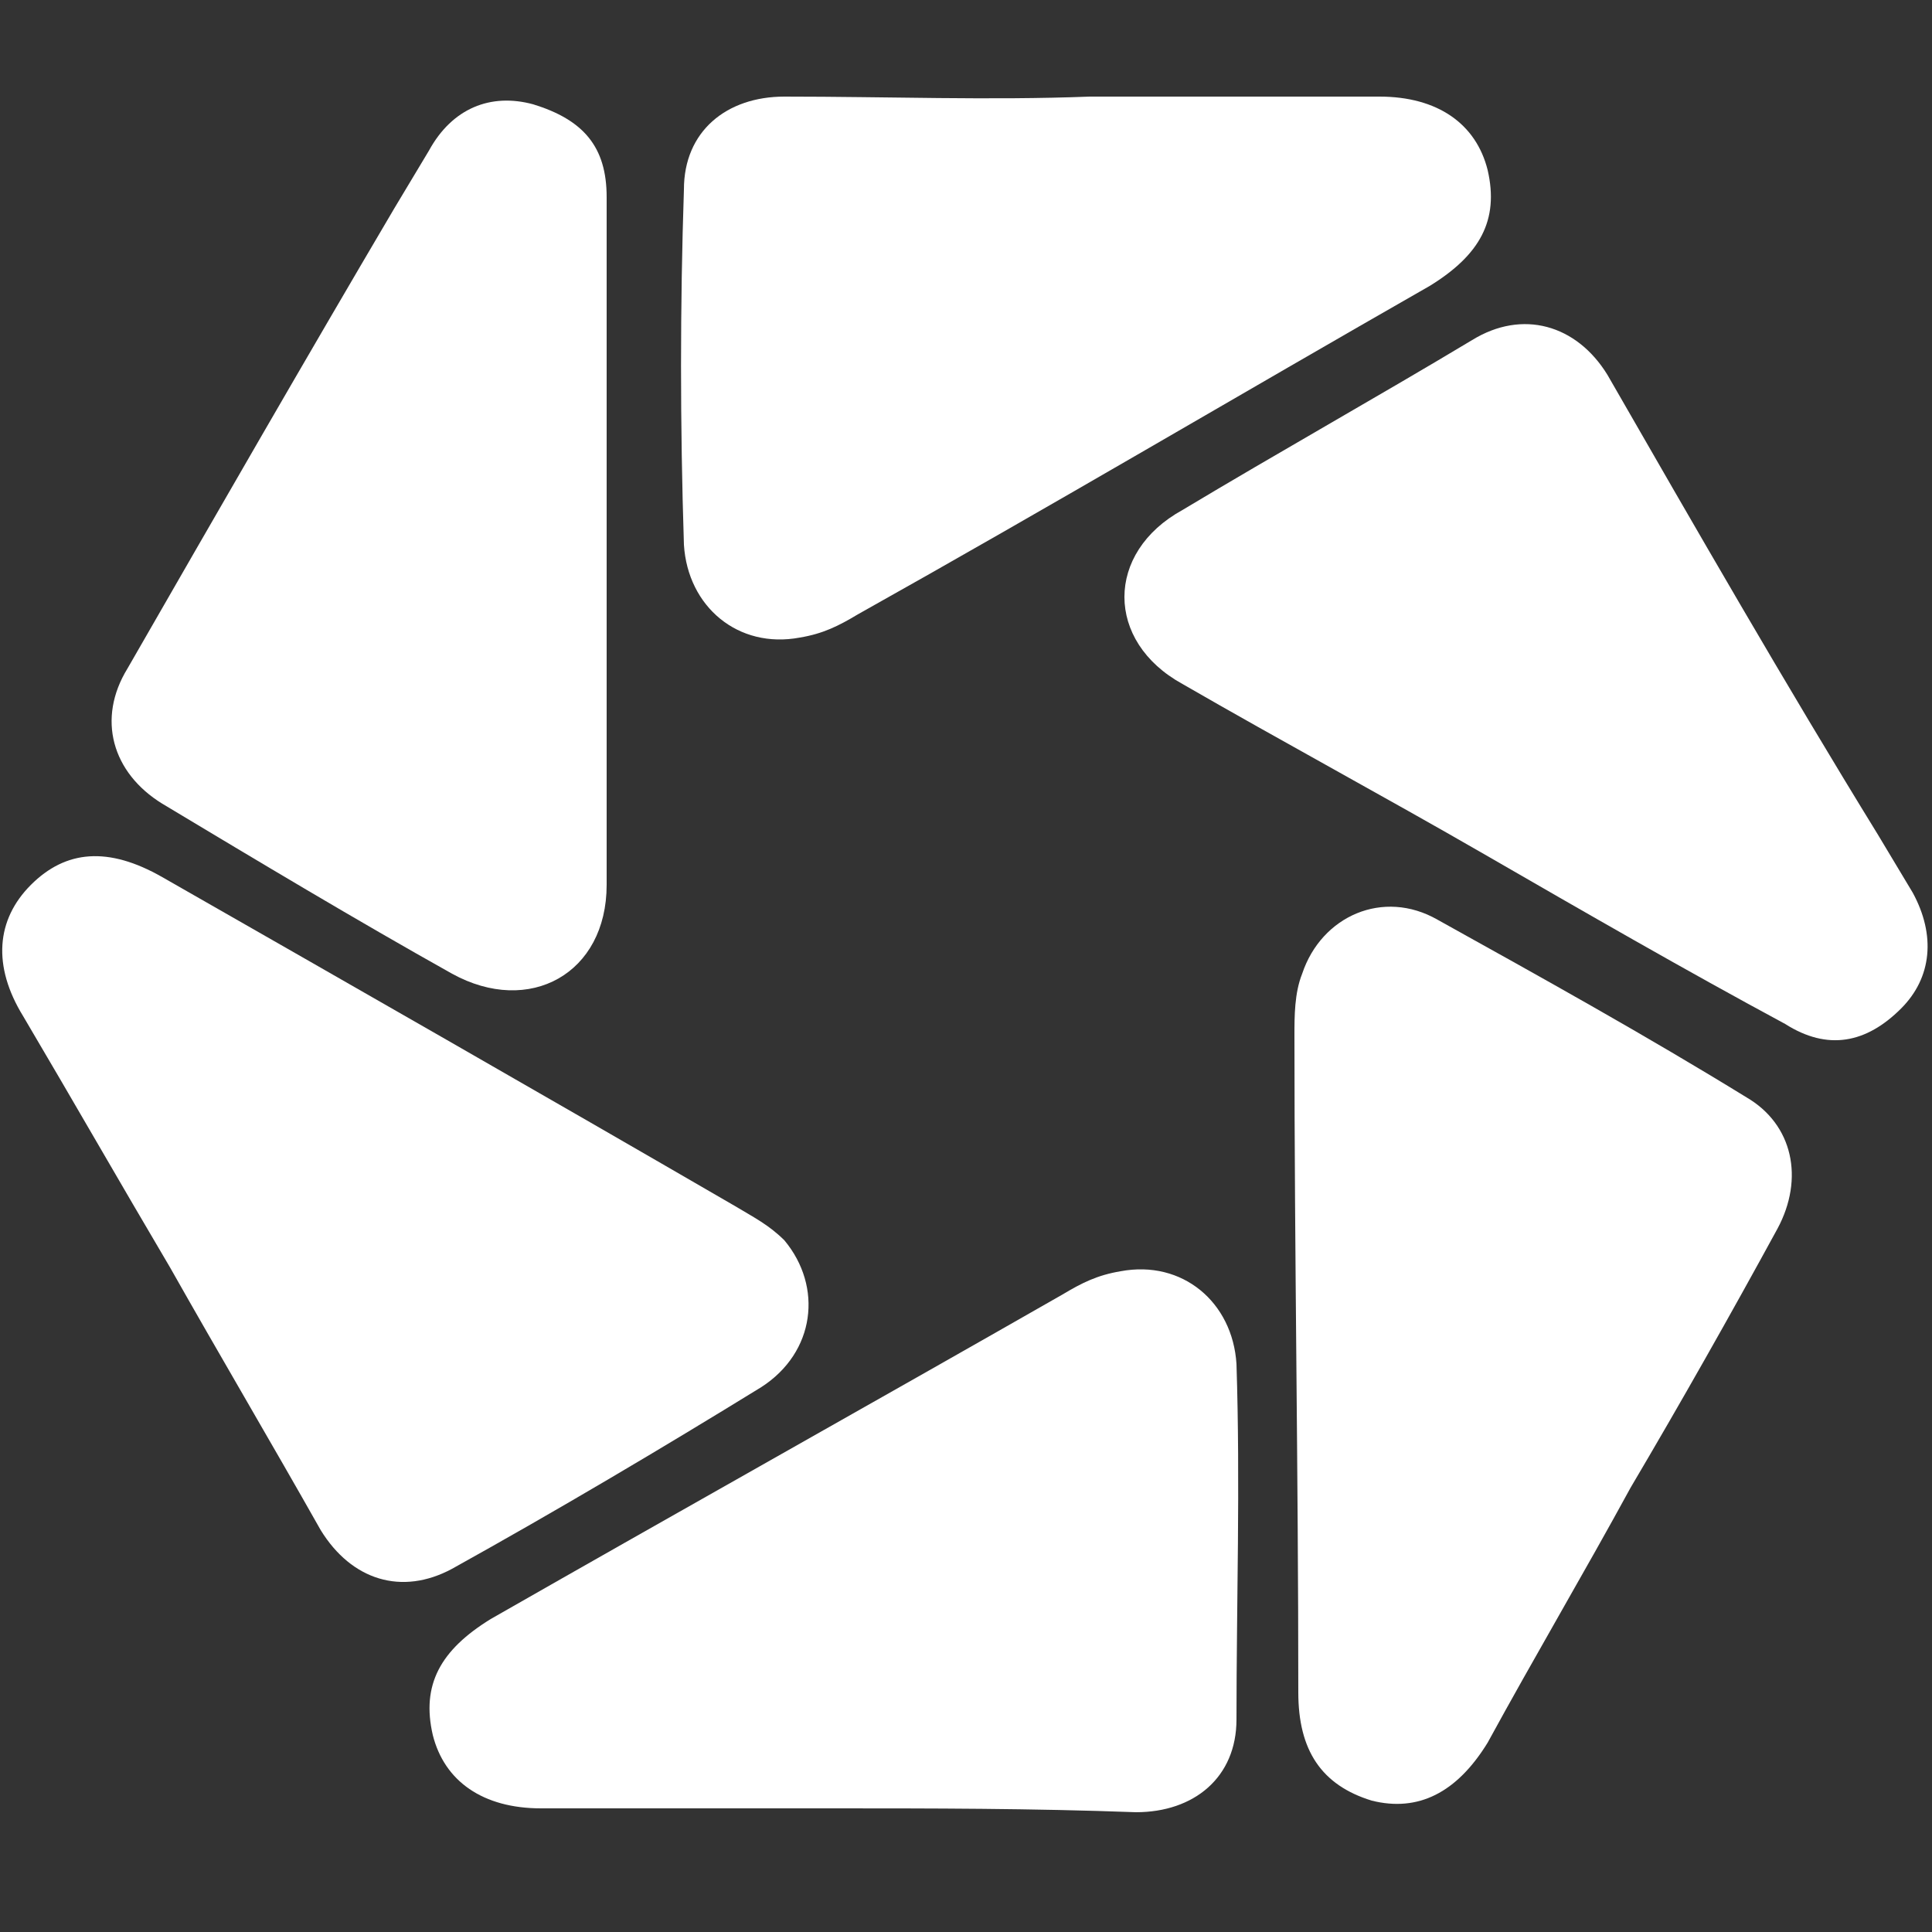
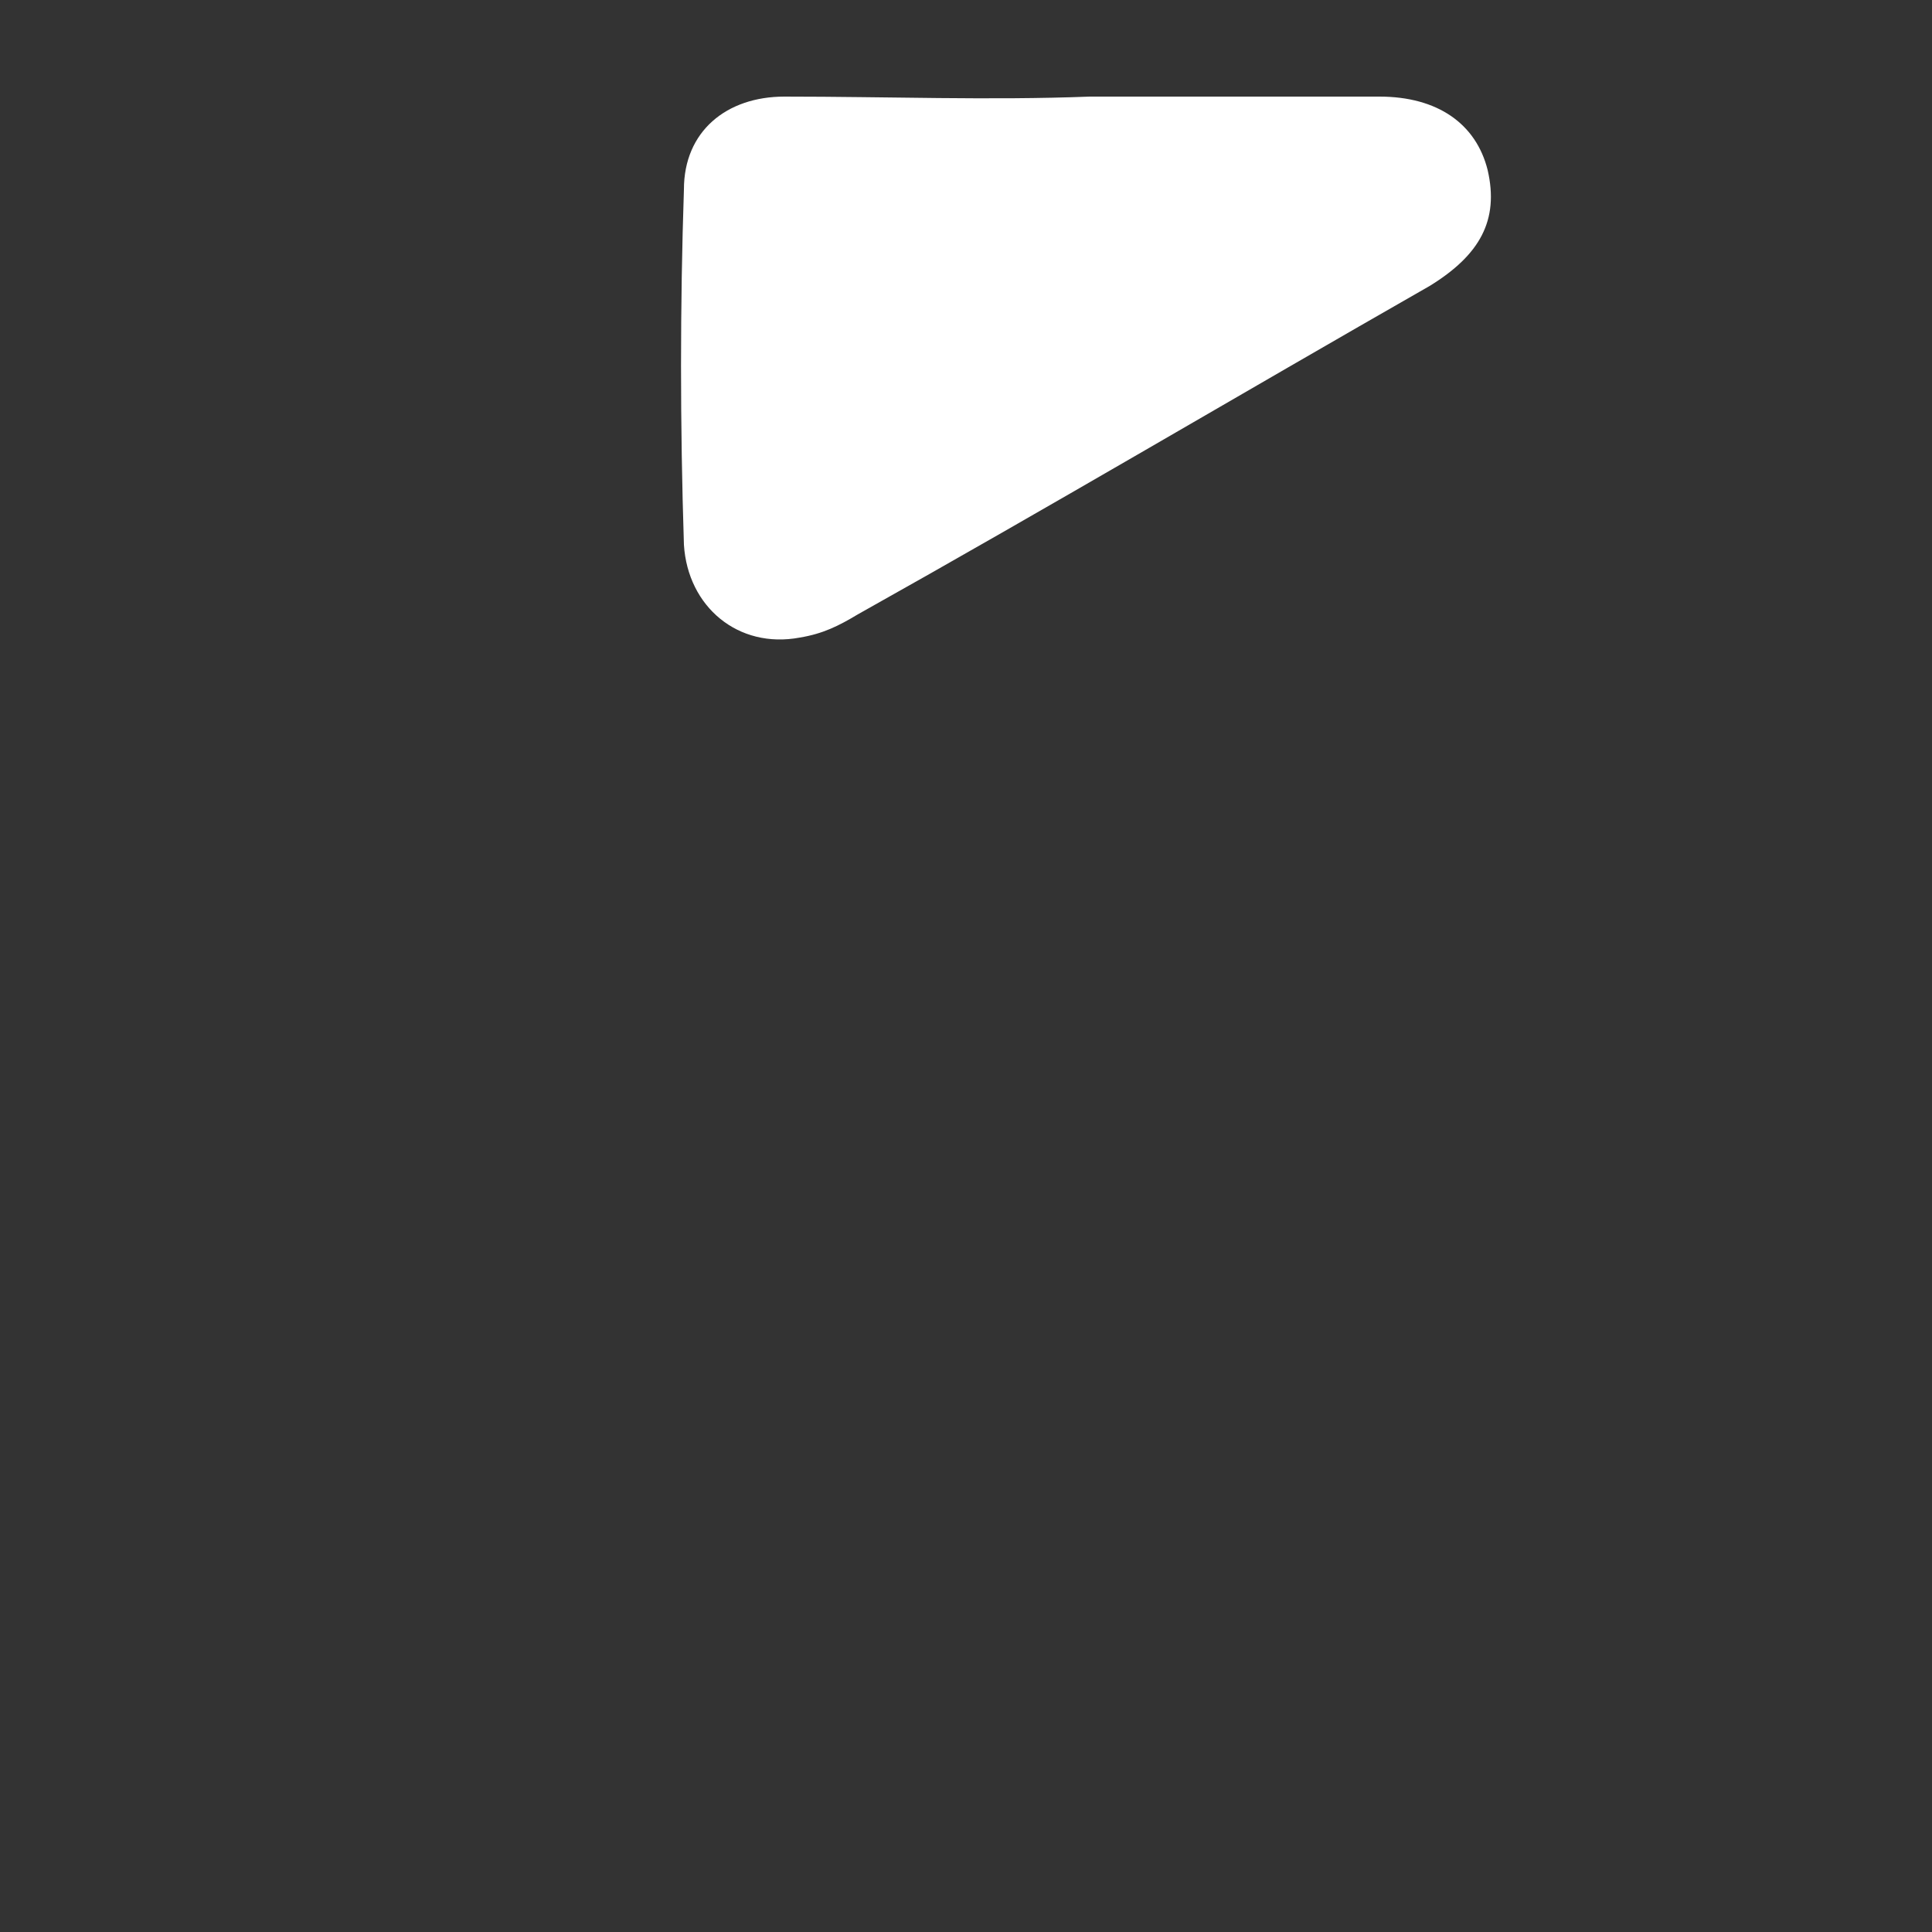
<svg xmlns="http://www.w3.org/2000/svg" version="1.1" id="图层_1" x="0px" y="0px" viewBox="0 0 50 50" style="enable-background:new 0 0 50 50;" xml:space="preserve">
  <rect x="0" y="0" width="50" height="50" fill="#333333" stroke="none" />
  <style type="text/css">
	.st0{fill:#FFFFFF;}
</style>
  <path class="st0" d="M28.2,2.5c2.5,0,5,0,7.5,0c1.5,0,2.5,0.7,2.8,1.9c0.3,1.3-0.2,2.2-1.5,3c-4.9,2.8-9.8,5.7-14.8,8.5  c-0.5,0.3-0.9,0.5-1.5,0.6c-1.6,0.3-2.9-0.8-3-2.4c-0.1-3.1-0.1-6.2,0-9.2c0-1.5,1.1-2.4,2.6-2.4C23,2.5,25.6,2.6,28.2,2.5  C28.2,2.6,28.2,2.5,28.2,2.5z" />
-   <path class="st0" d="M15.7,14c0,3,0,5.9,0,8.9c0,2.3-2,3.4-4,2.3c-2.5-1.4-5-2.9-7.5-4.4c-1.3-0.8-1.7-2.2-0.9-3.5  c2.3-4,4.6-8,6.9-11.9c0.3-0.5,0.6-1,0.9-1.5c0.6-1.1,1.6-1.5,2.7-1.2c1.3,0.4,1.9,1.1,1.9,2.4C15.7,8.1,15.7,11.1,15.7,14  C15.7,14,15.7,14,15.7,14z" />
-   <path class="st0" d="M42.2,38.5c-1.2,2.2-2.5,4.4-3.7,6.6c-0.8,1.3-1.8,1.8-3,1.5c-1.3-0.4-1.9-1.3-1.9-2.8c0-5.7-0.1-11.3-0.1-17  c0-0.5,0-1.1,0.2-1.6c0.5-1.5,2.1-2.2,3.5-1.4c2.7,1.5,5.4,3,8,4.6c1.2,0.7,1.5,2.1,0.8,3.4C44.8,34,43.5,36.3,42.2,38.5  C42.2,38.5,42.2,38.5,42.2,38.5z" />
-   <path class="st0" d="M38.4,22.1c-2.6-1.5-5.2-2.9-7.8-4.4c-2-1.1-2-3.4,0-4.5c2.5-1.5,5-2.9,7.5-4.4c1.3-0.8,2.7-0.4,3.5,0.9  c2.3,4,4.6,8,7,11.9c0.3,0.5,0.6,1,0.9,1.5c0.6,1.1,0.5,2.2-0.3,3c-0.9,0.9-1.9,1.1-3,0.4C43.6,25.1,41,23.6,38.4,22.1  C38.4,22.1,38.4,22.1,38.4,22.1z" />
-   <path class="st0" d="M21.5,46.8c-2.5,0-5,0-7.5,0c-1.5,0-2.5-0.7-2.8-1.9c-0.3-1.3,0.2-2.2,1.5-3c4.9-2.8,9.9-5.6,14.8-8.4  c0.5-0.3,0.9-0.5,1.5-0.6c1.6-0.3,2.9,0.8,3,2.4c0.1,3.1,0,6.2,0,9.2c0,1.5-1.1,2.4-2.6,2.4C26.7,46.8,24.1,46.8,21.5,46.8  C21.5,46.8,21.5,46.8,21.5,46.8z" />
-   <path class="st0" d="M4.4,32.8c-1.3-2.2-2.5-4.3-3.8-6.5c-0.8-1.3-0.7-2.5,0.2-3.4c0.9-0.9,2-1,3.4-0.2c4.9,2.8,9.8,5.6,14.8,8.5  c0.5,0.3,0.9,0.5,1.3,0.9c1,1.2,0.8,2.9-0.6,3.8c-2.6,1.6-5.3,3.2-8,4.7c-1.3,0.7-2.6,0.3-3.4-1C7,37.3,5.7,35.1,4.4,32.8  C4.4,32.8,4.4,32.8,4.4,32.8z" />
</svg>